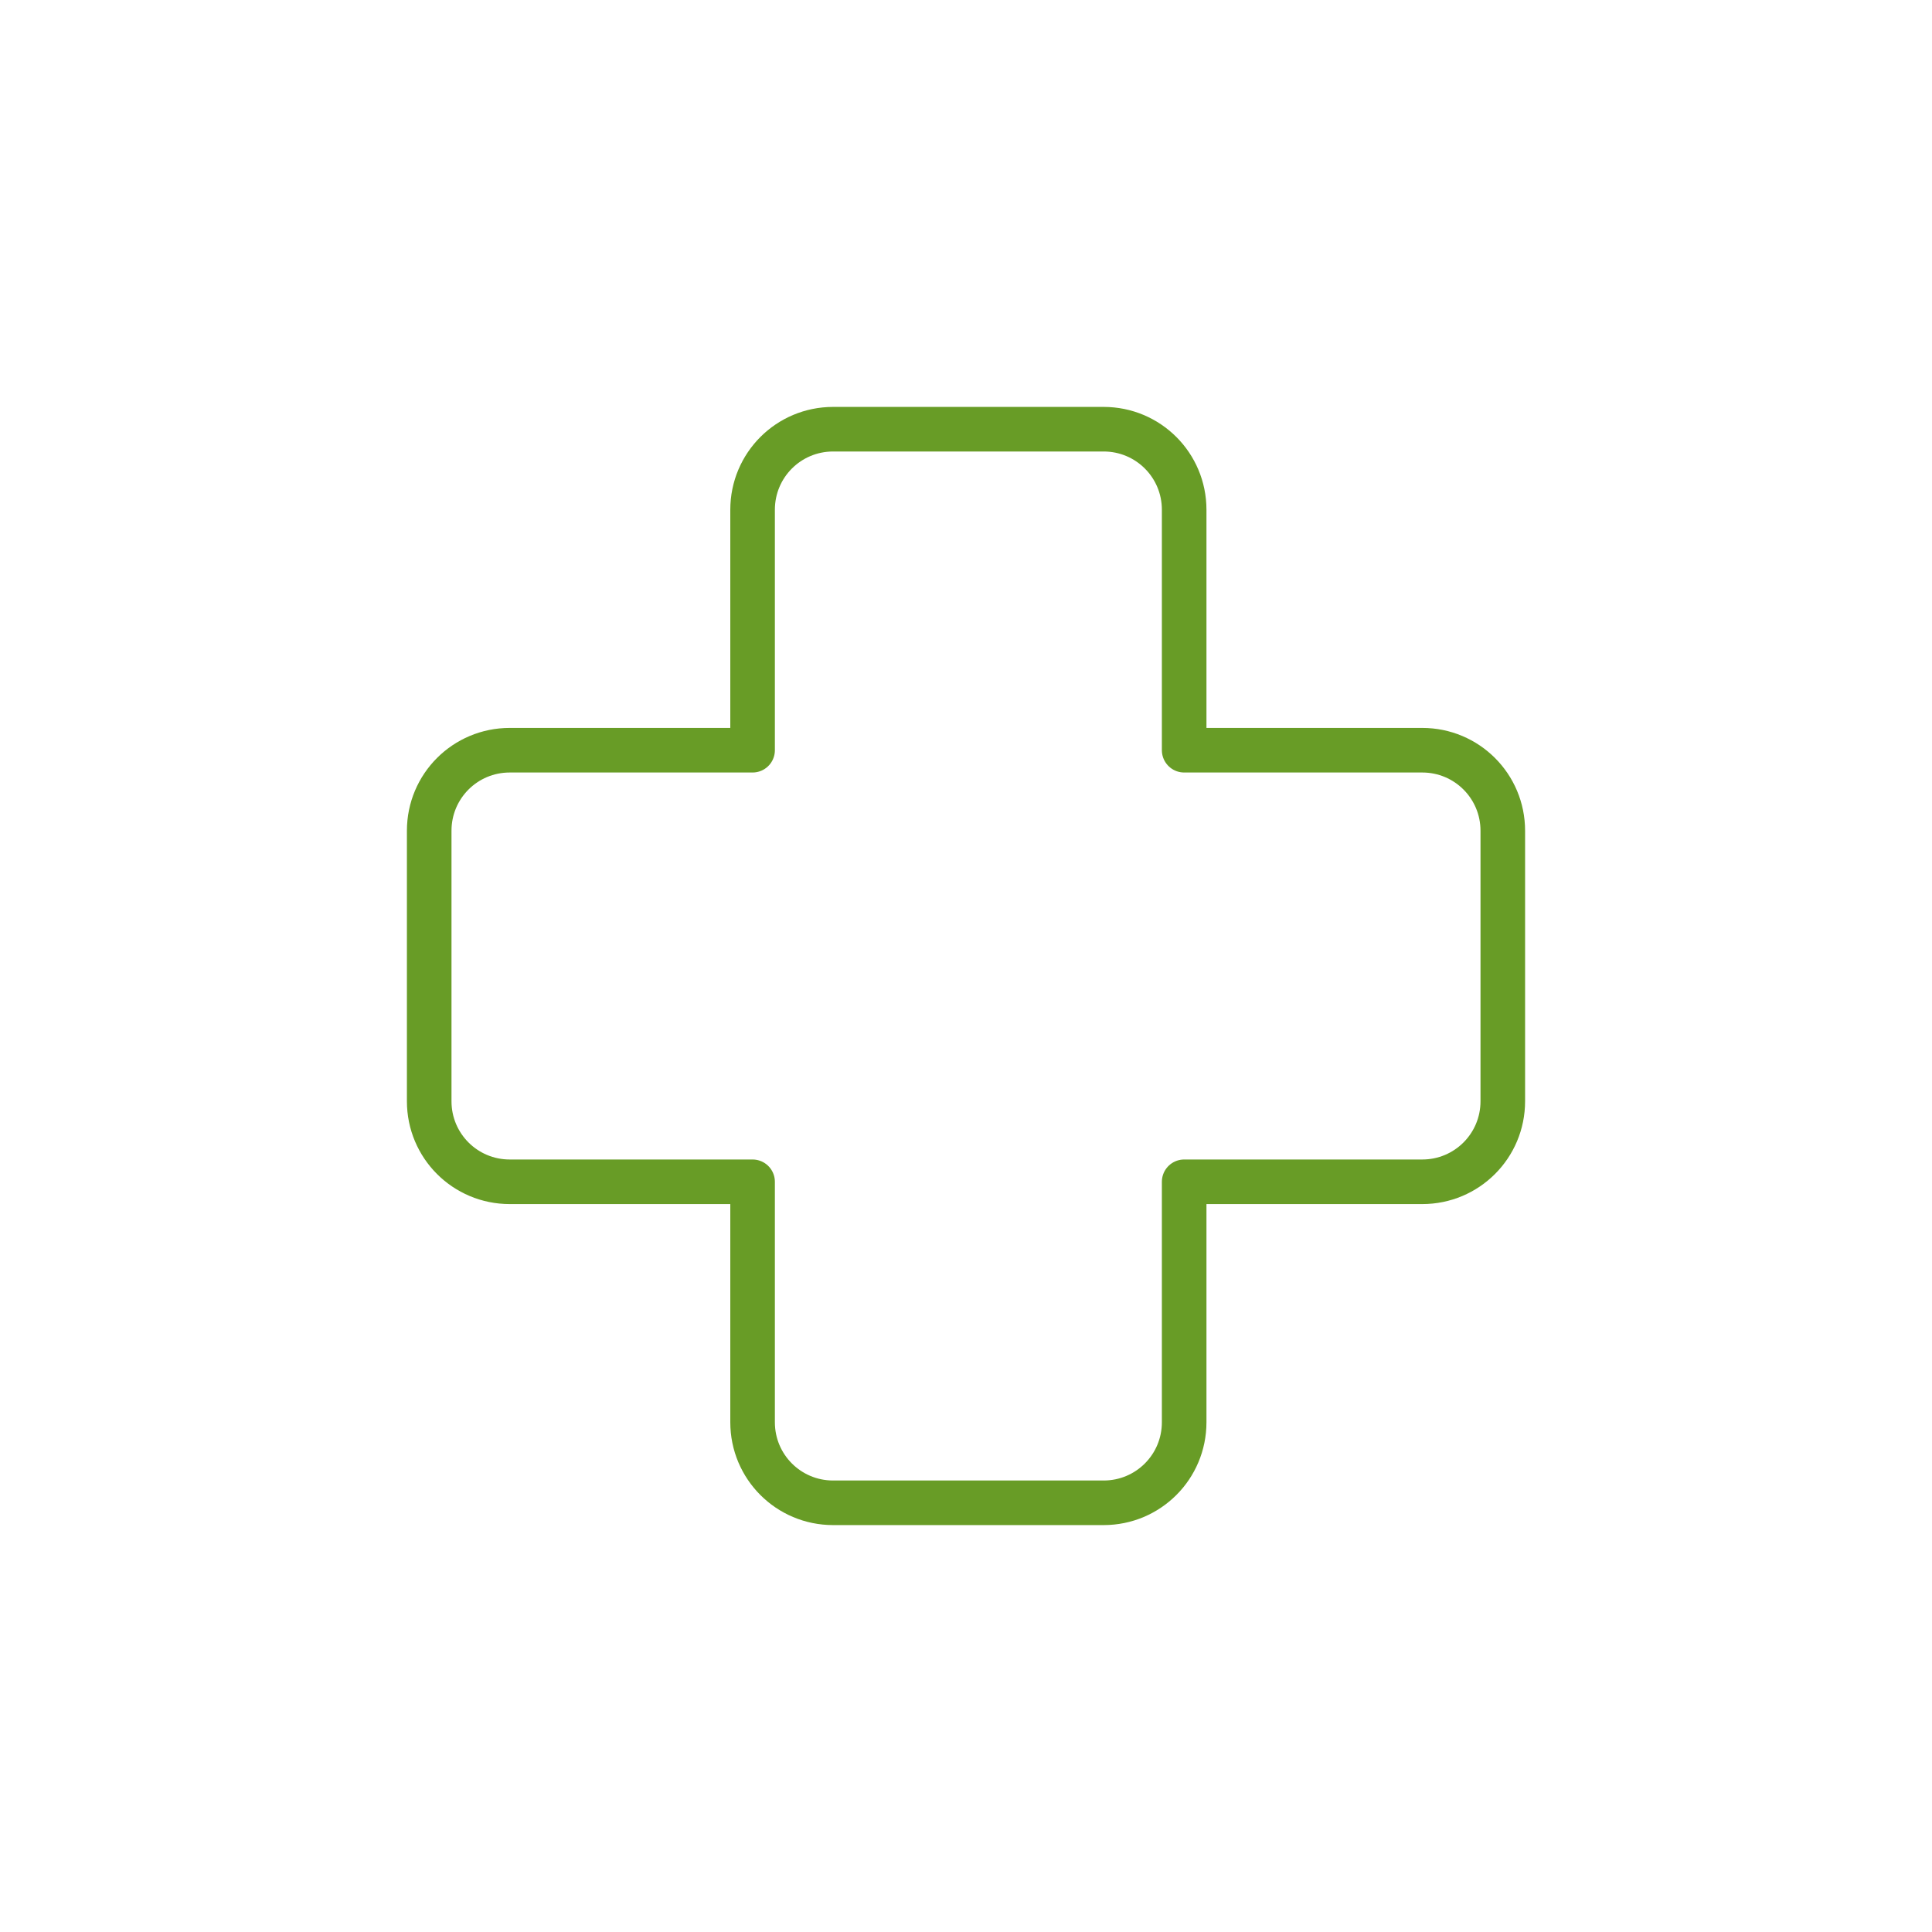
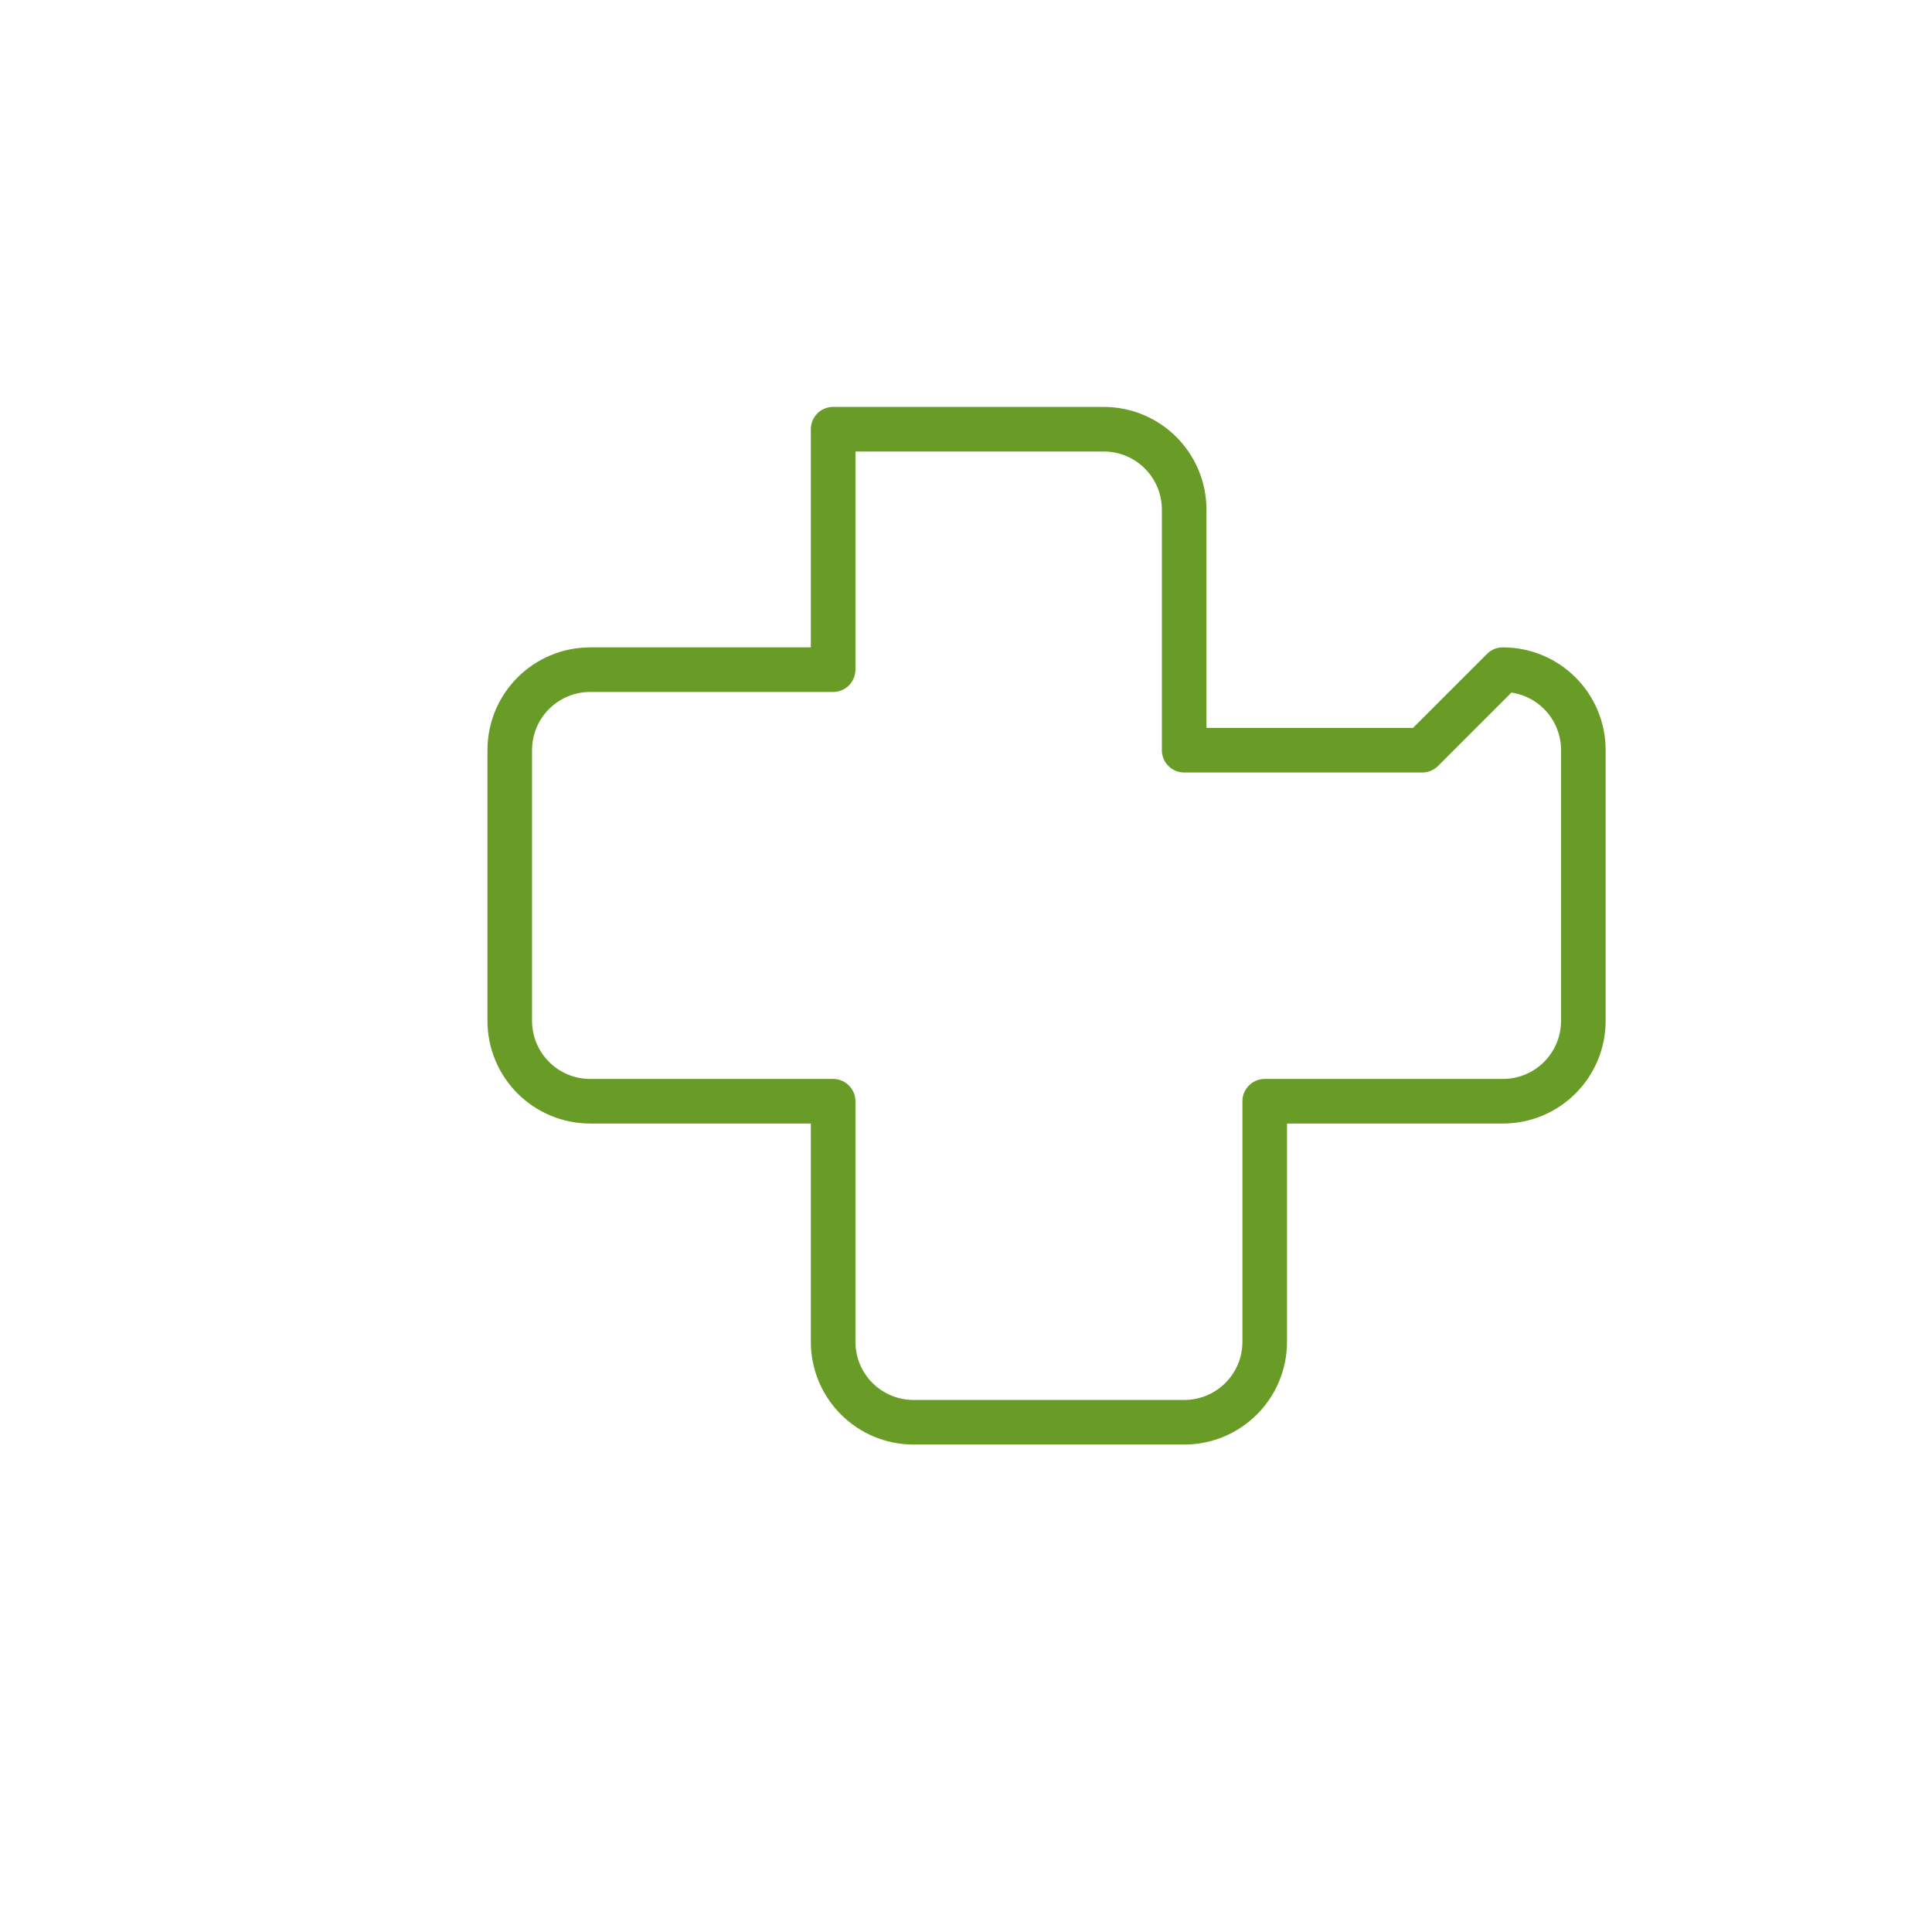
<svg xmlns="http://www.w3.org/2000/svg" id="Ebene_1" data-name="Ebene 1" viewBox="0 0 65 65">
  <defs>
    <style>
      .cls-1 {
        fill: none;
        stroke: #689c26;
        stroke-linejoin: round;
        stroke-width: 1.5px;
      }
    </style>
  </defs>
-   <path class="cls-1" d="M47.85,25.24h-8.01v-8.09c0-1.5-1.21-2.71-2.71-2.71h-9.1c-1.5,0-2.71,1.21-2.71,2.71v8.09h-8.17c-1.5,0-2.71,1.21-2.71,2.71v9.1c0,1.5,1.21,2.71,2.71,2.71h8.17v8.09c0,1.5,1.21,2.71,2.71,2.71h9.1c1.5,0,2.71-1.21,2.71-2.71v-8.09h8.01c1.5,0,2.71-1.21,2.71-2.71v-9.1c0-1.5-1.21-2.71-2.71-2.71Z" />
+   <path class="cls-1" d="M47.85,25.24h-8.01v-8.09c0-1.5-1.21-2.71-2.71-2.71h-9.1v8.09h-8.17c-1.5,0-2.71,1.21-2.71,2.71v9.1c0,1.5,1.21,2.71,2.71,2.71h8.17v8.09c0,1.5,1.21,2.71,2.71,2.71h9.1c1.5,0,2.71-1.21,2.71-2.71v-8.09h8.01c1.5,0,2.71-1.21,2.71-2.71v-9.1c0-1.5-1.21-2.71-2.71-2.71Z" />
</svg>